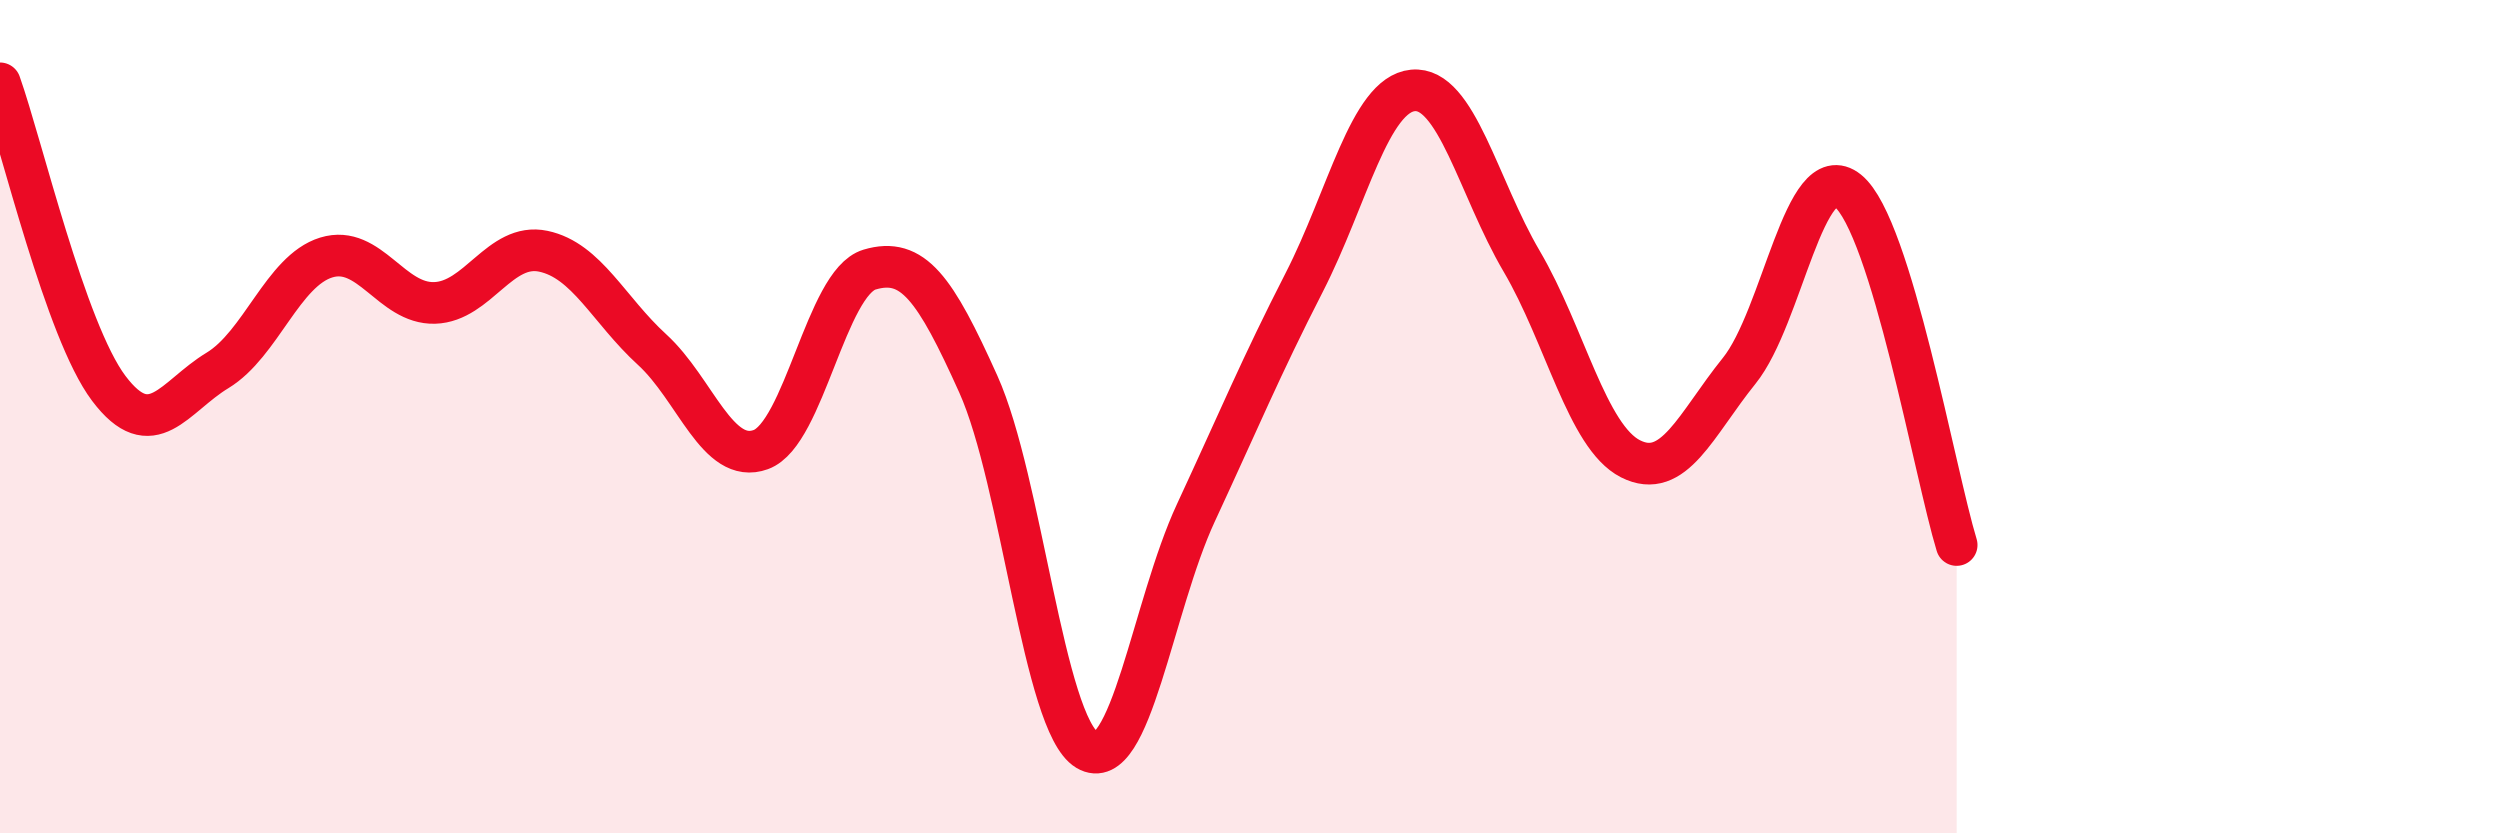
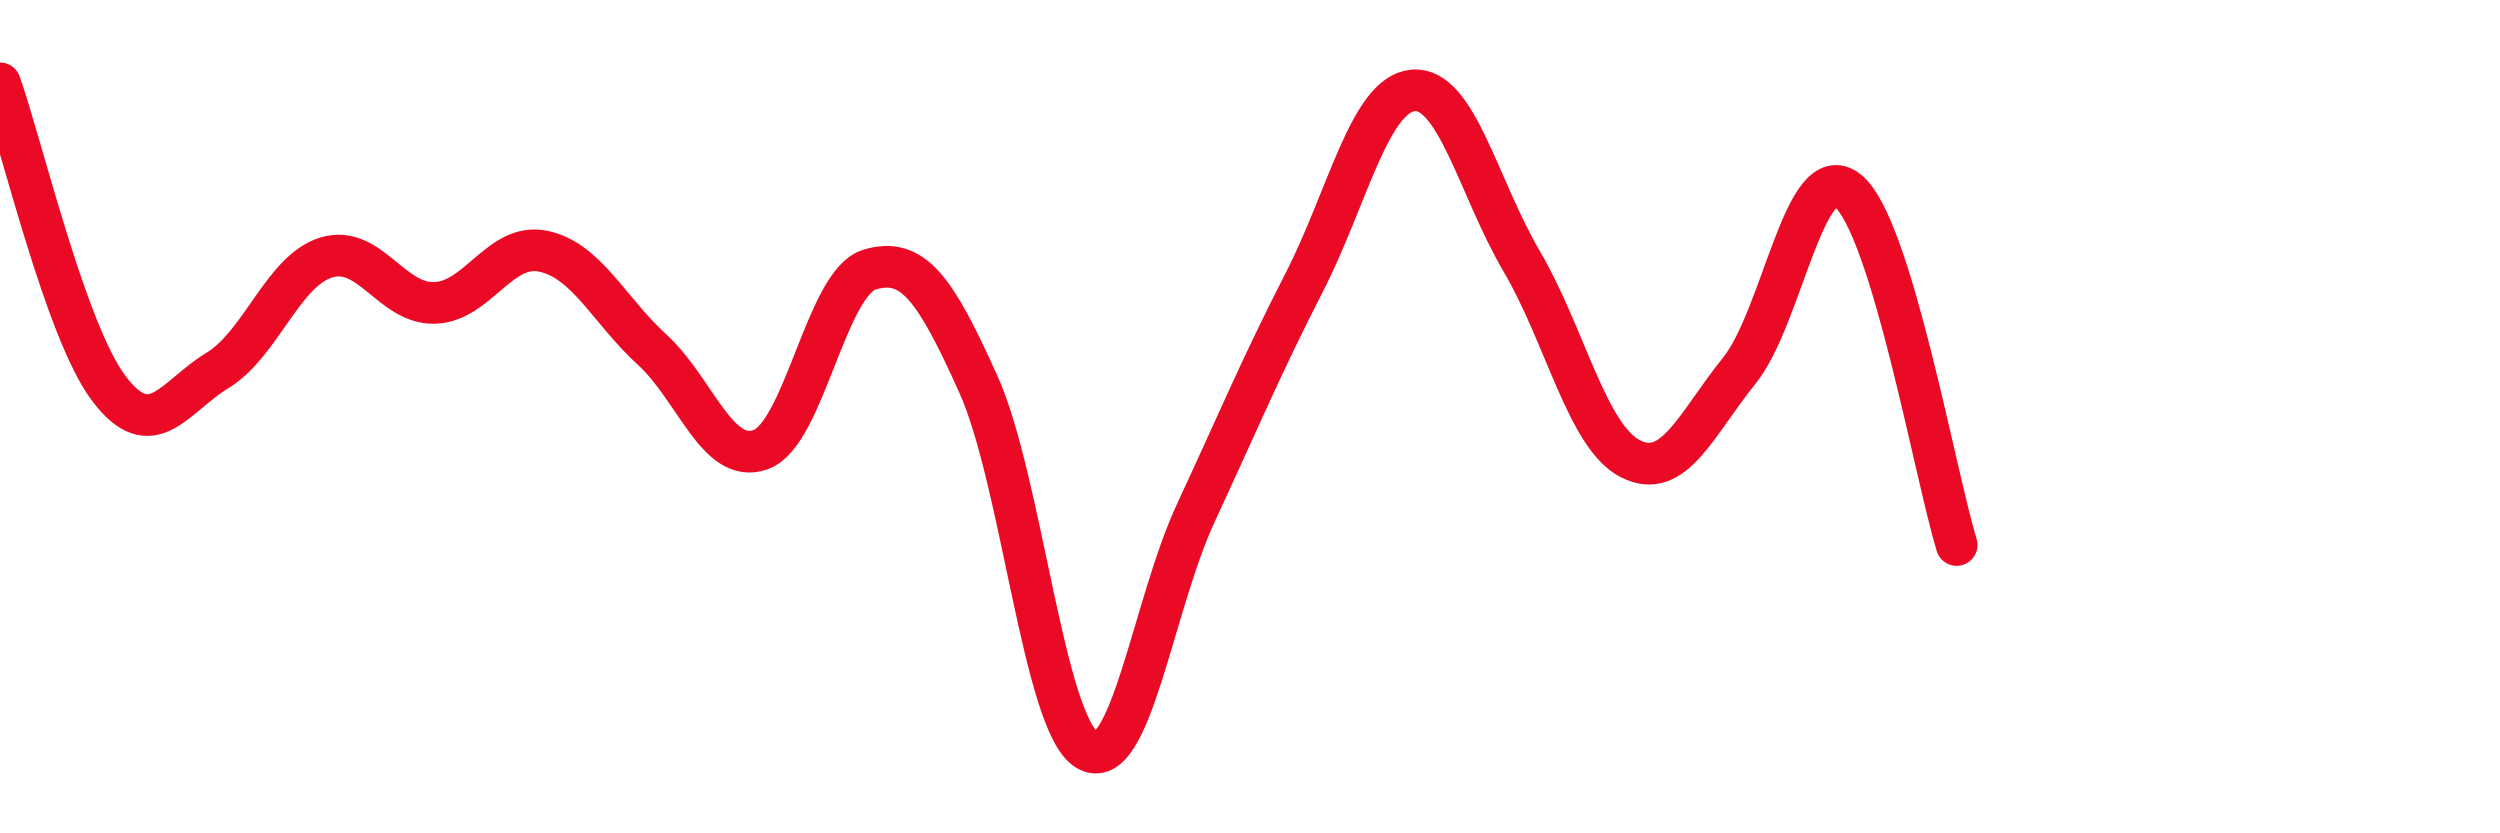
<svg xmlns="http://www.w3.org/2000/svg" width="60" height="20" viewBox="0 0 60 20">
-   <path d="M 0,2 C 0.52,3.46 1.57,7.94 2.61,9.32 C 3.65,10.7 4.18,9.52 5.22,8.89 C 6.26,8.26 6.79,6.5 7.83,6.18 C 8.87,5.86 9.39,7.3 10.43,7.27 C 11.47,7.24 12,5.81 13.04,6.03 C 14.08,6.25 14.61,7.44 15.65,8.39 C 16.69,9.34 17.22,11.17 18.26,10.79 C 19.3,10.41 19.83,6.78 20.87,6.47 C 21.91,6.16 22.44,6.91 23.48,9.22 C 24.52,11.53 25.05,17.38 26.09,18 C 27.13,18.62 27.66,14.55 28.7,12.31 C 29.74,10.07 30.26,8.81 31.3,6.78 C 32.34,4.75 32.87,2.27 33.91,2.17 C 34.95,2.07 35.48,4.5 36.52,6.27 C 37.56,8.04 38.09,10.48 39.13,11.01 C 40.17,11.54 40.7,10.19 41.74,8.9 C 42.78,7.61 43.31,3.74 44.35,4.58 C 45.39,5.42 46.44,11.38 46.96,13.08L46.96 20L0 20Z" fill="#EB0A25" opacity="0.1" stroke-linecap="round" stroke-linejoin="round" />
  <path d="M 0,2 C 0.52,3.46 1.57,7.94 2.61,9.32 C 3.65,10.7 4.18,9.52 5.22,8.89 C 6.26,8.26 6.79,6.5 7.83,6.18 C 8.87,5.86 9.39,7.3 10.43,7.27 C 11.47,7.24 12,5.81 13.04,6.03 C 14.08,6.25 14.61,7.44 15.65,8.39 C 16.69,9.34 17.22,11.17 18.26,10.79 C 19.3,10.41 19.83,6.78 20.87,6.47 C 21.91,6.16 22.44,6.91 23.48,9.22 C 24.52,11.53 25.05,17.38 26.09,18 C 27.13,18.62 27.66,14.55 28.7,12.31 C 29.74,10.07 30.26,8.81 31.3,6.78 C 32.34,4.75 32.87,2.27 33.91,2.17 C 34.95,2.07 35.48,4.5 36.52,6.27 C 37.56,8.04 38.09,10.48 39.13,11.01 C 40.17,11.54 40.7,10.19 41.74,8.9 C 42.78,7.61 43.31,3.74 44.35,4.58 C 45.39,5.42 46.44,11.38 46.96,13.08" stroke="#EB0A25" stroke-width="1" fill="none" stroke-linecap="round" stroke-linejoin="round" />
</svg>